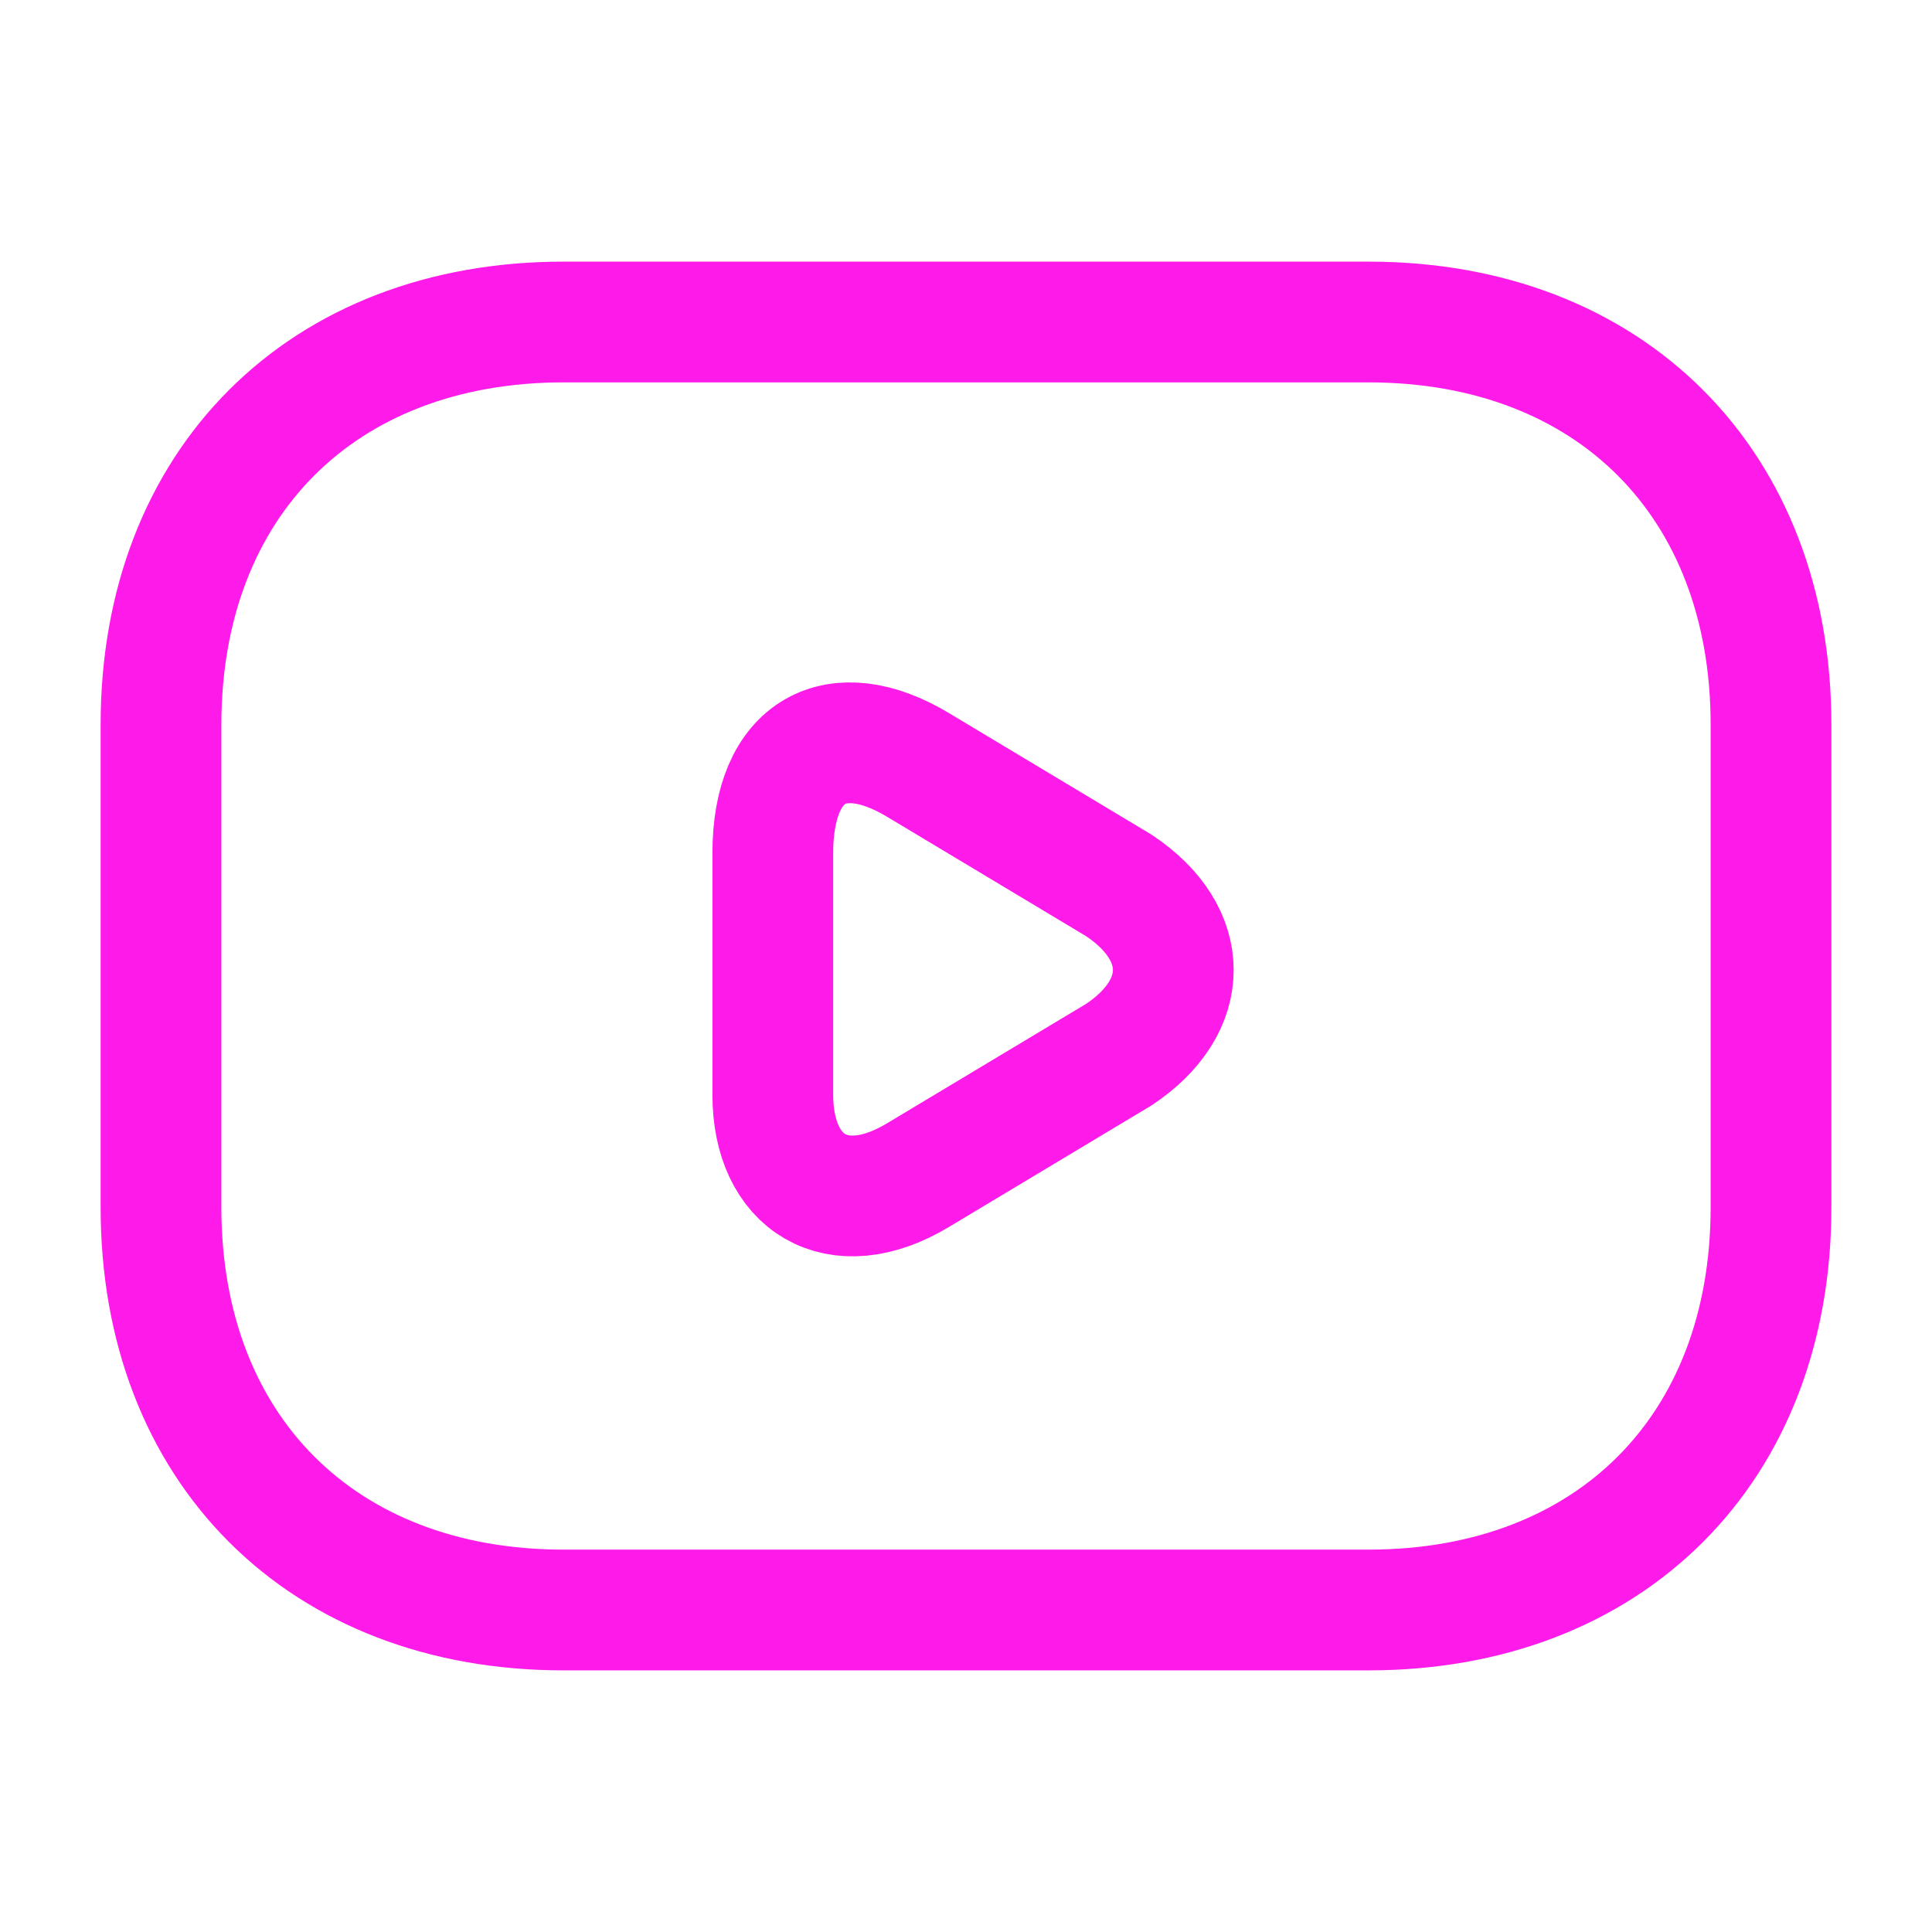
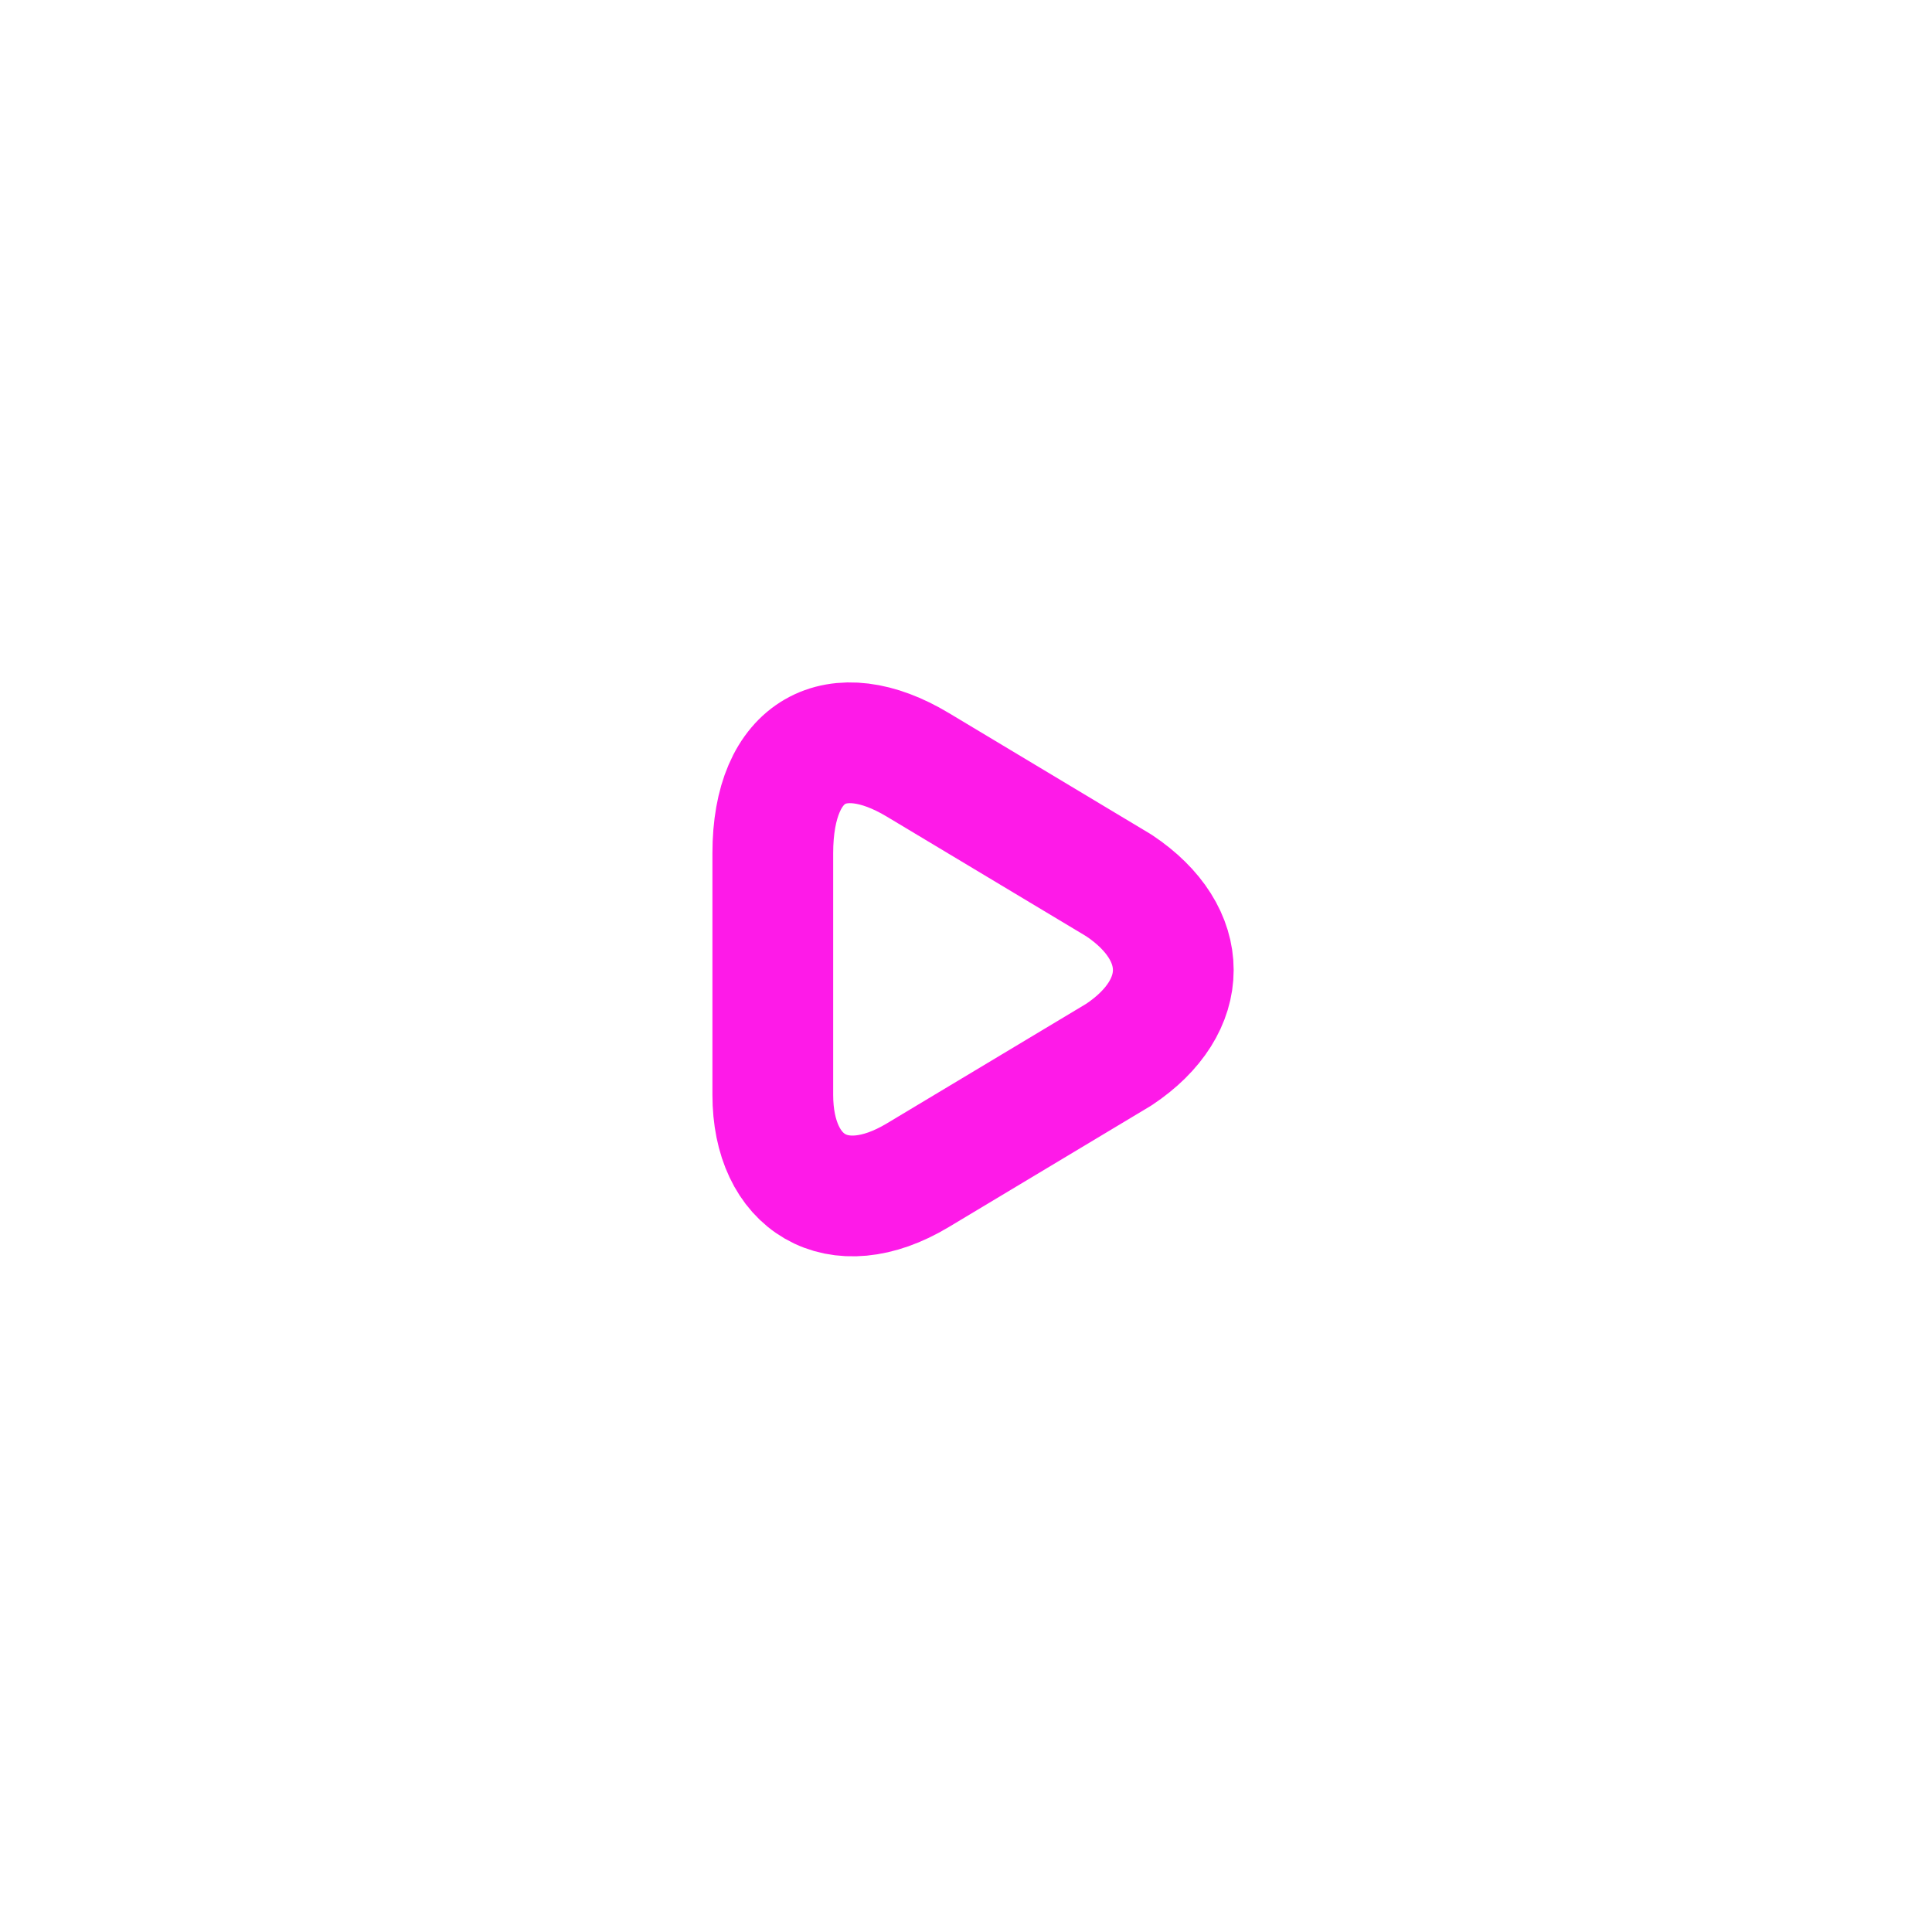
<svg xmlns="http://www.w3.org/2000/svg" width="24" height="24" viewBox="0 0 24 24" fill="none">
-   <path d="M17 20H7C4 20 2 18 2 15V9C2 6 4 4 7 4H17C20 4 22 6 22 9V15C22 18 20 20 17 20Z" stroke="#FE1AE8" stroke-width="1.5" stroke-miterlimit="10" stroke-linecap="round" stroke-linejoin="round" />
  <path d="M11.4 9.5L13.9 11C14.8 11.6 14.8 12.5 13.9 13.1L11.4 14.6C10.4 15.2 9.6 14.7 9.6 13.6V10.6C9.6 9.3 10.4 8.9 11.4 9.5Z" stroke="#FE1AE8" stroke-width="1.5" stroke-miterlimit="10" stroke-linecap="round" stroke-linejoin="round" />
</svg>